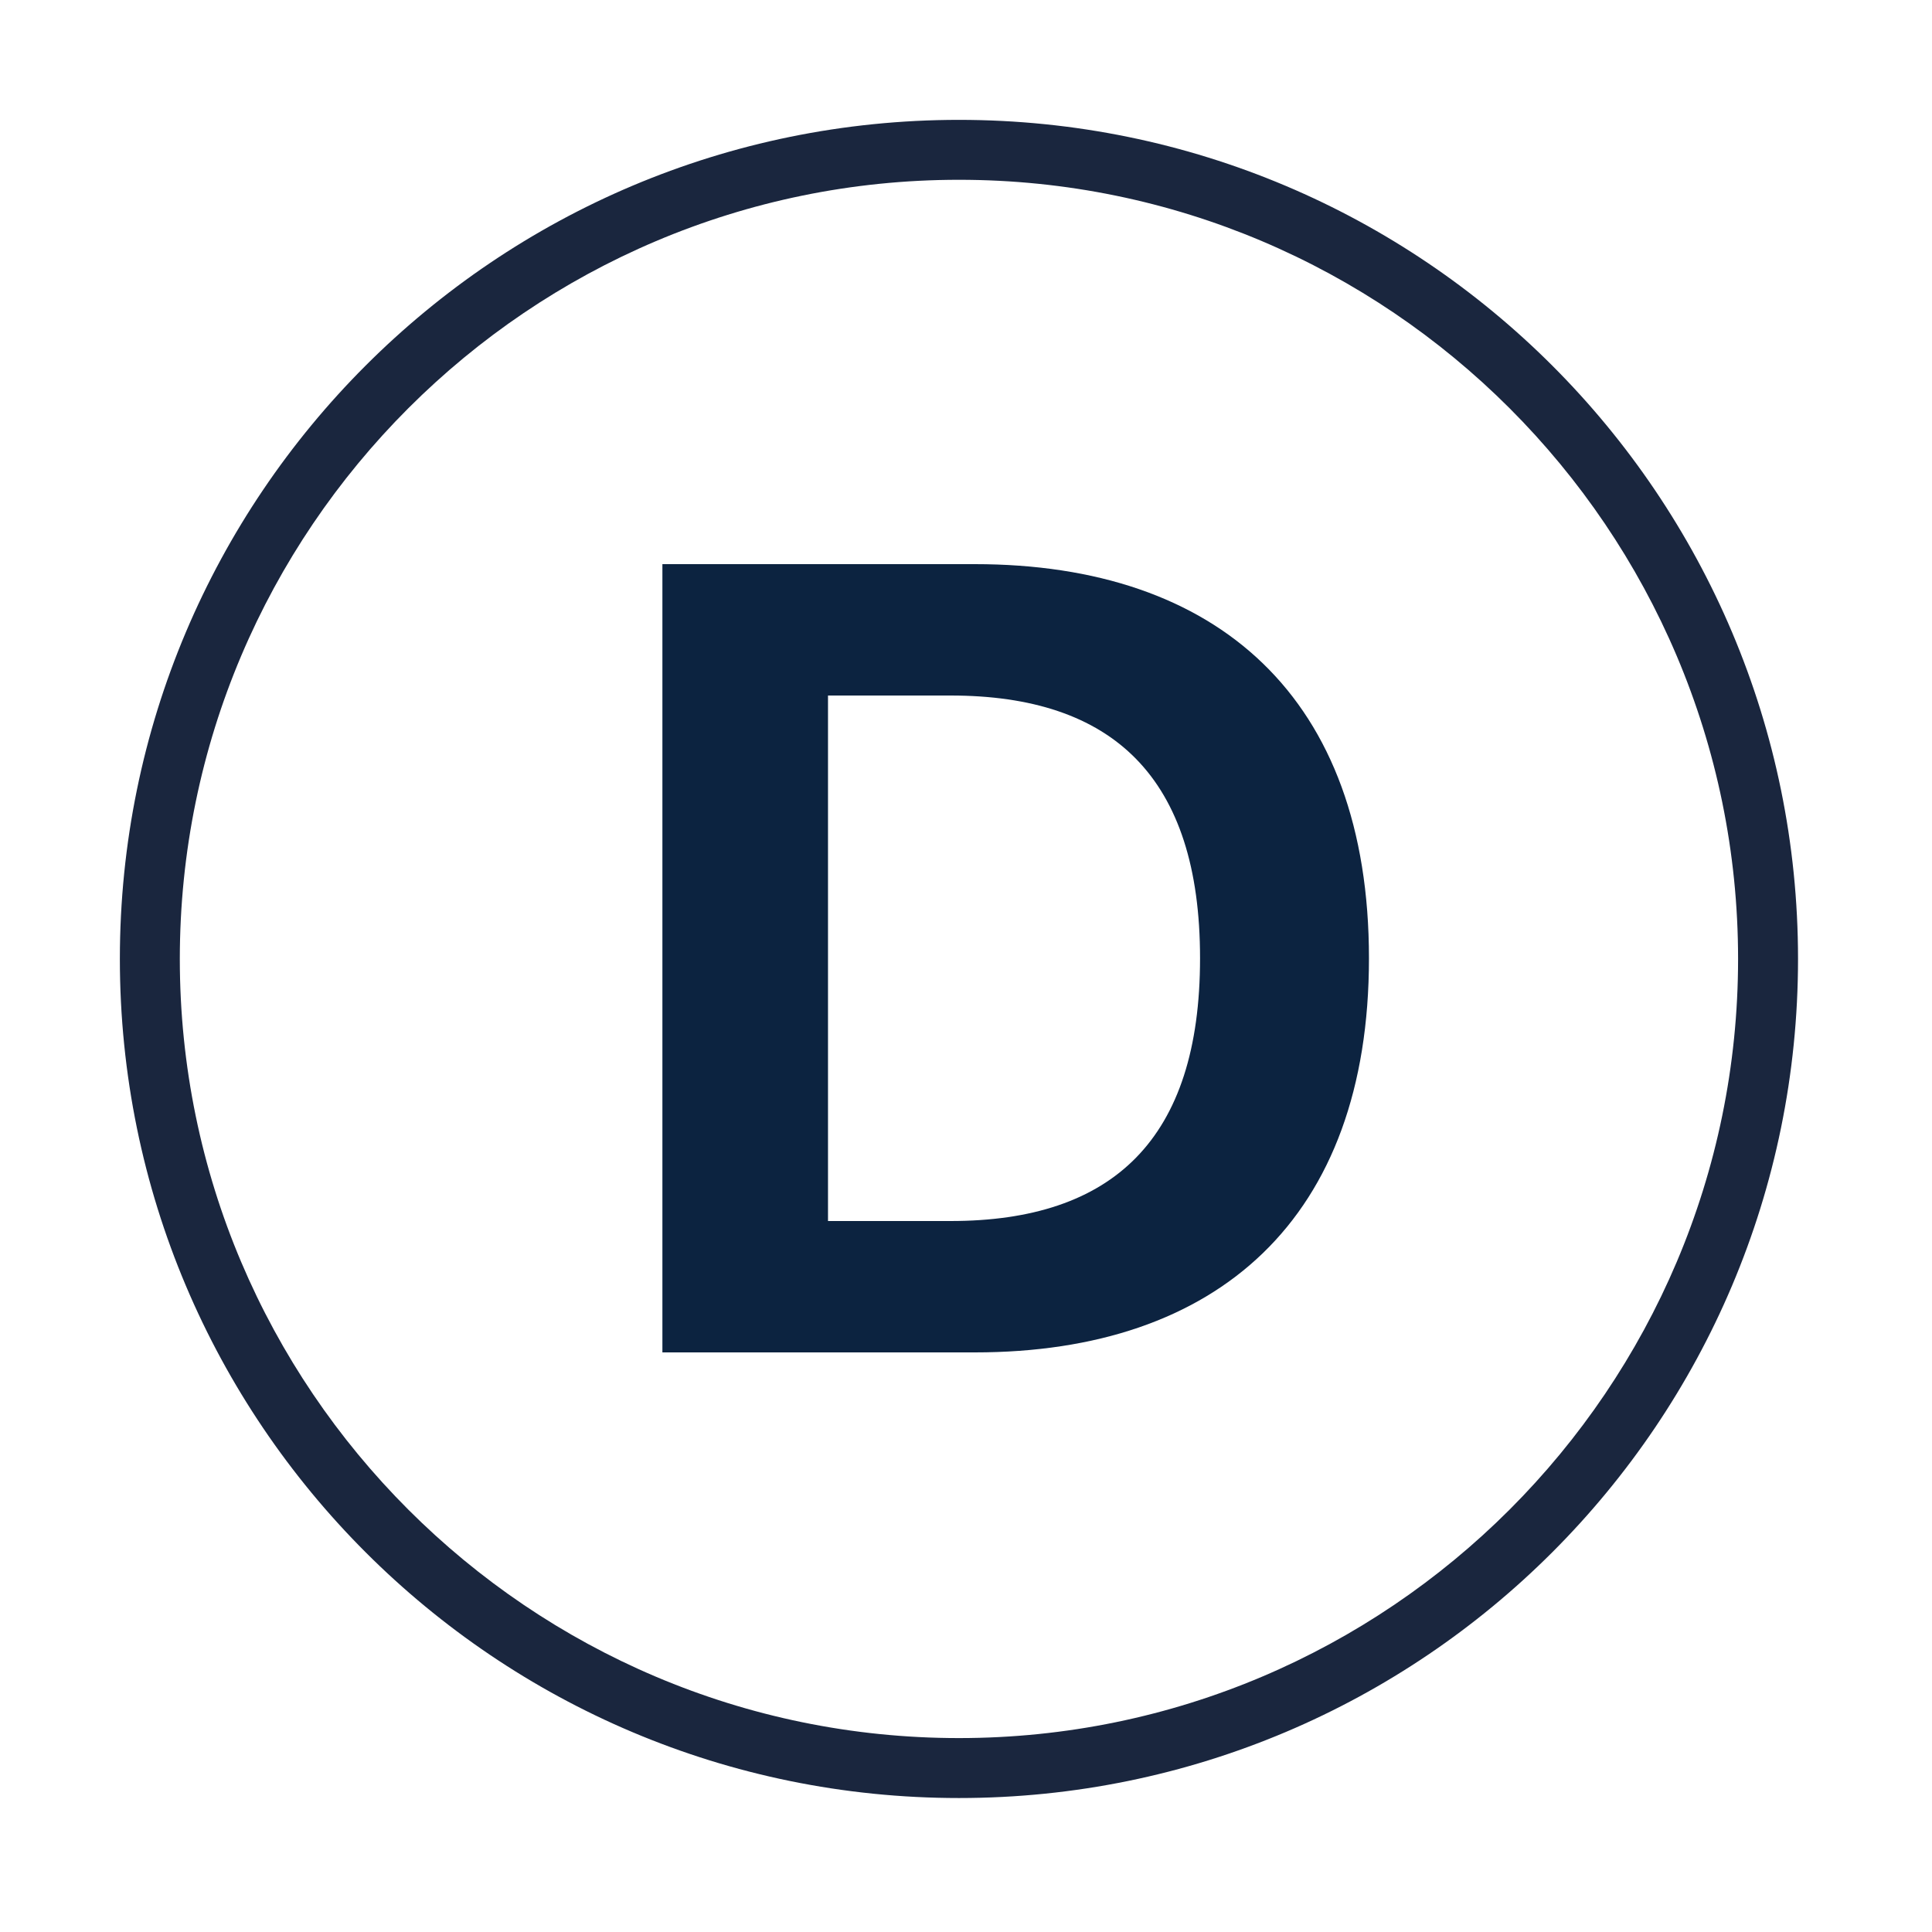
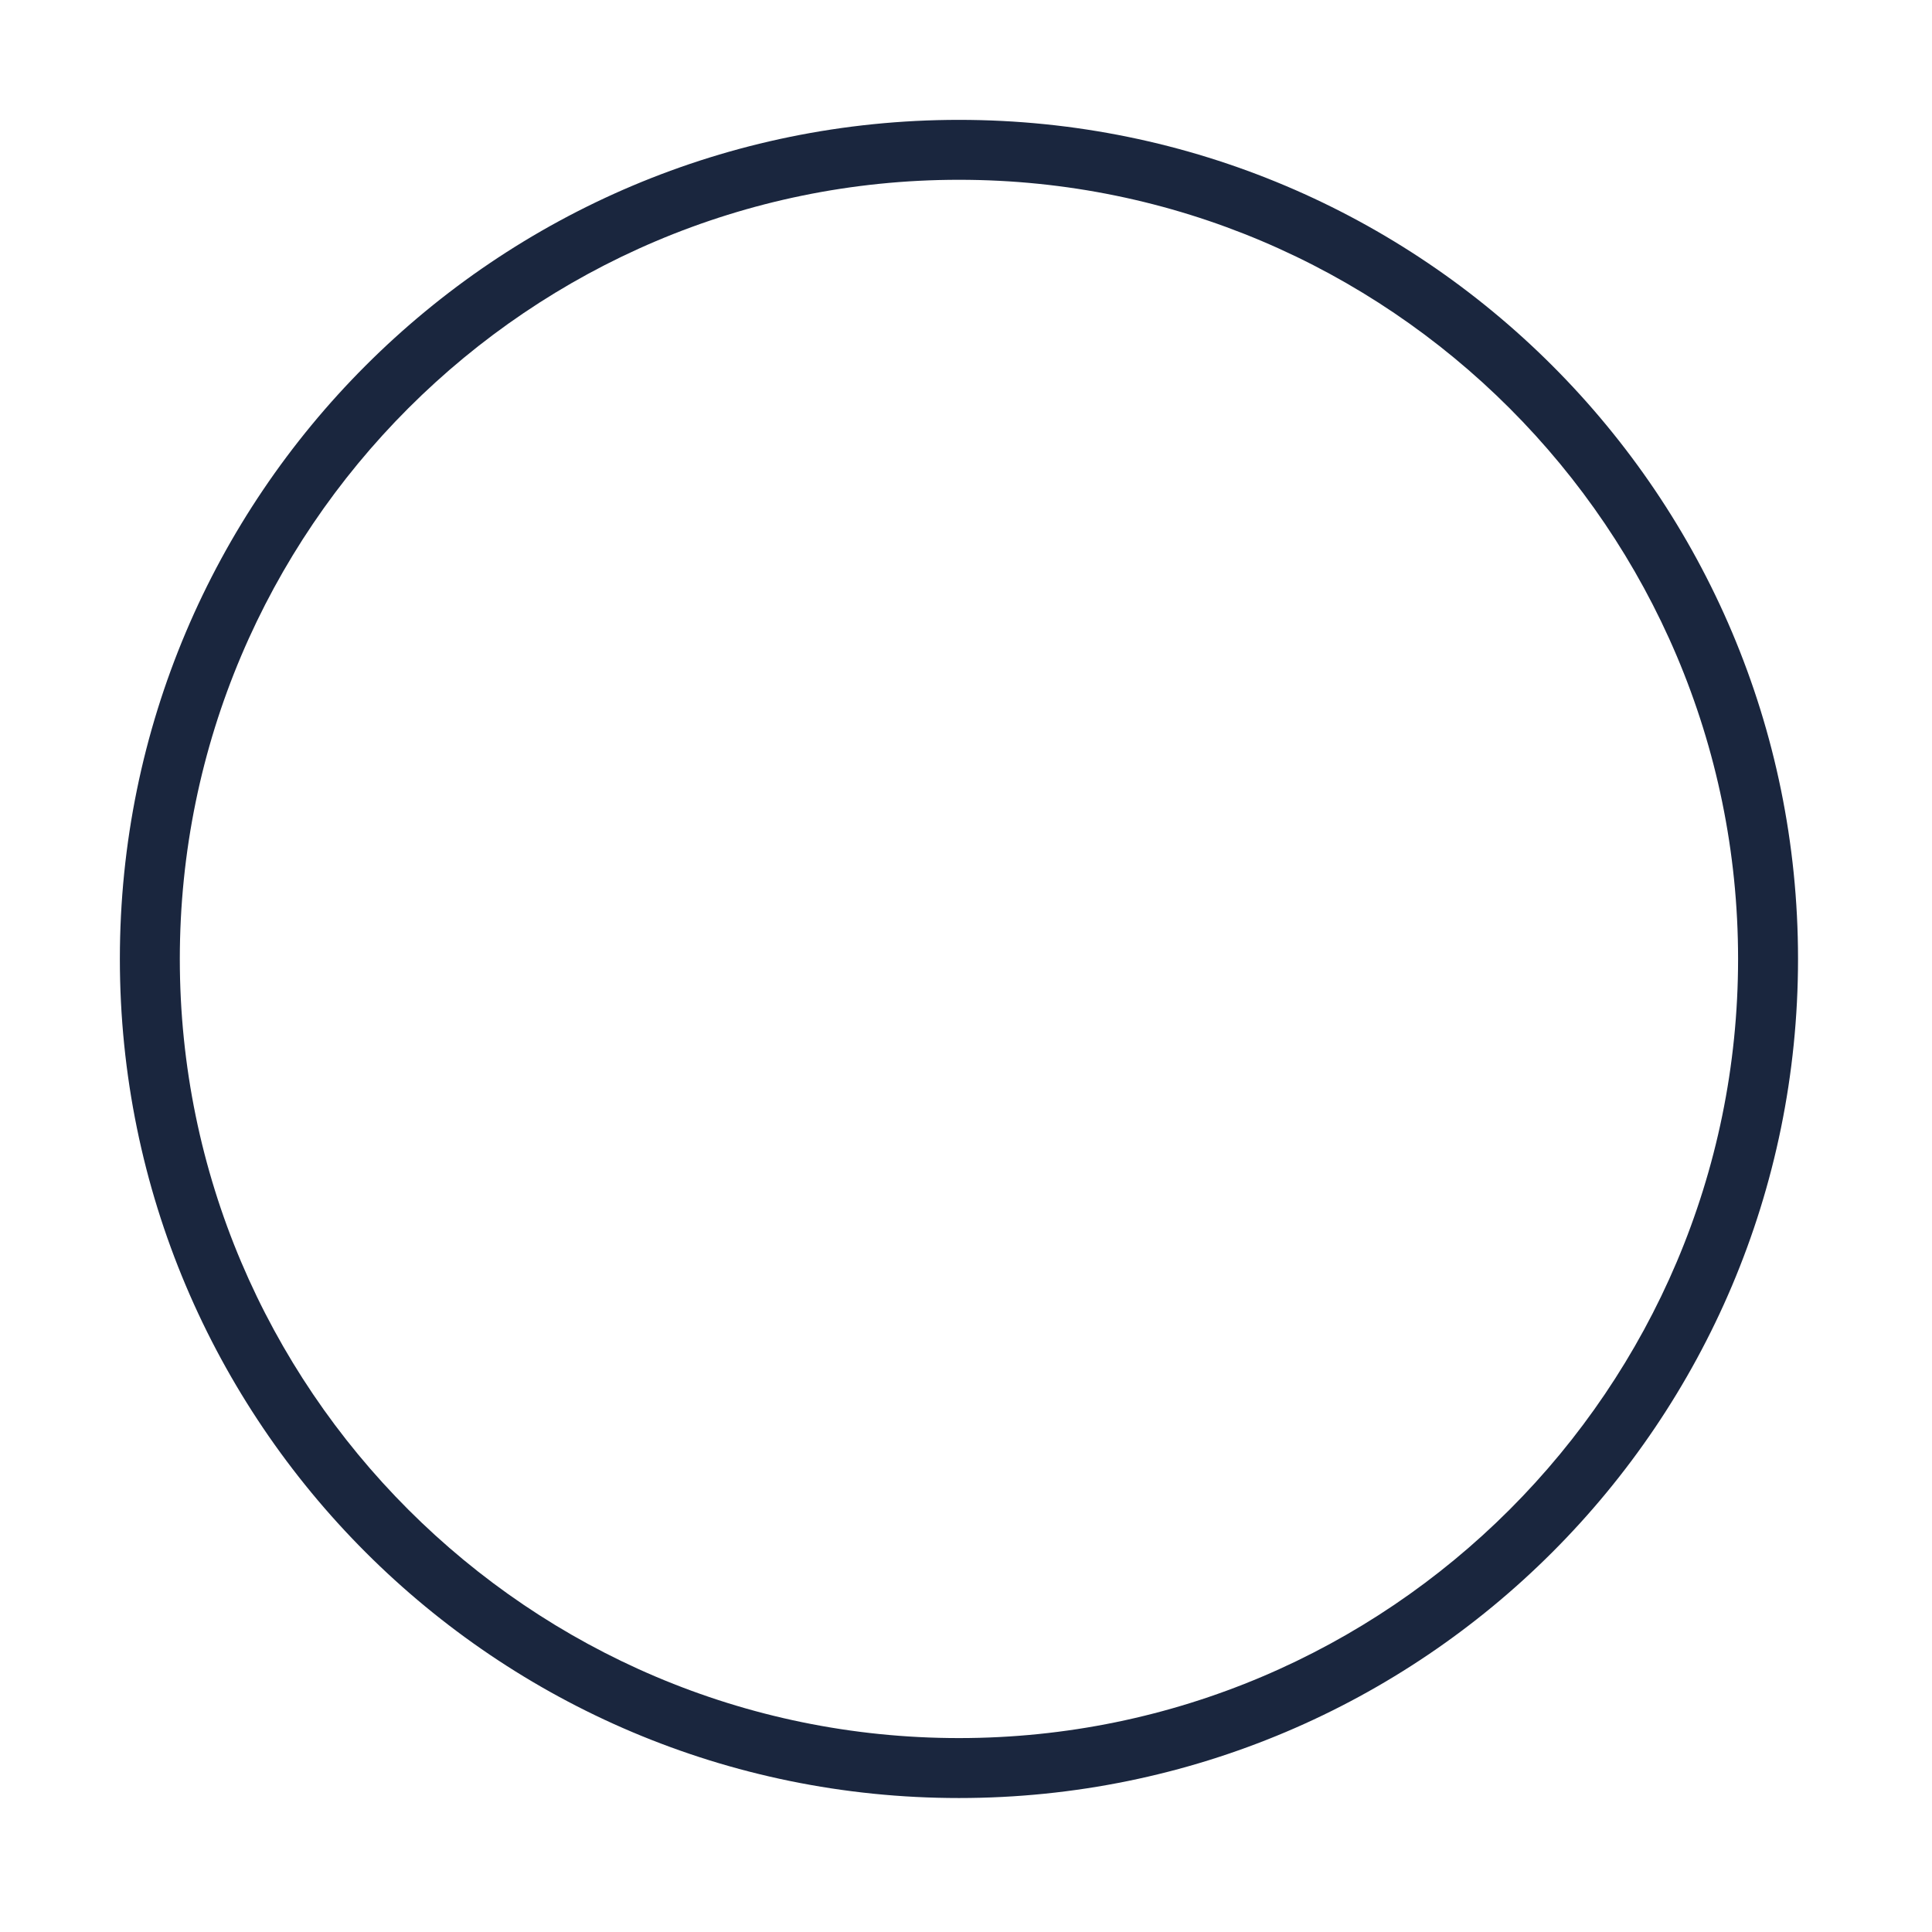
<svg xmlns="http://www.w3.org/2000/svg" width="70" height="70" viewBox="0 0 70 70" fill="none">
  <path d="M34.745 4.343C17.953 4.343 4.343 17.953 4.343 34.744C4.343 51.536 17.953 65.146 34.745 65.146C51.536 65.146 65.146 51.536 65.146 34.744C65.146 17.953 51.536 4.343 34.745 4.343ZM34.745 62.974C19.18 62.974 6.515 50.309 6.515 34.744C6.515 19.18 19.18 6.514 34.745 6.514C50.309 6.514 62.974 19.18 62.974 34.744C62.974 50.309 50.309 62.974 34.745 62.974Z" fill="#1A263E" />
-   <path d="M49.6 34.72C49.6 44.16 44.12 49 35.32 49H24V20.44H35.32C44.12 20.44 49.6 25.28 49.6 34.72ZM43.48 34.72C43.48 28.16 40.32 25.2 34.44 25.2H30V44.24H34.44C40.32 44.24 43.48 41.28 43.48 34.72Z" fill="#0C2340" />
</svg>